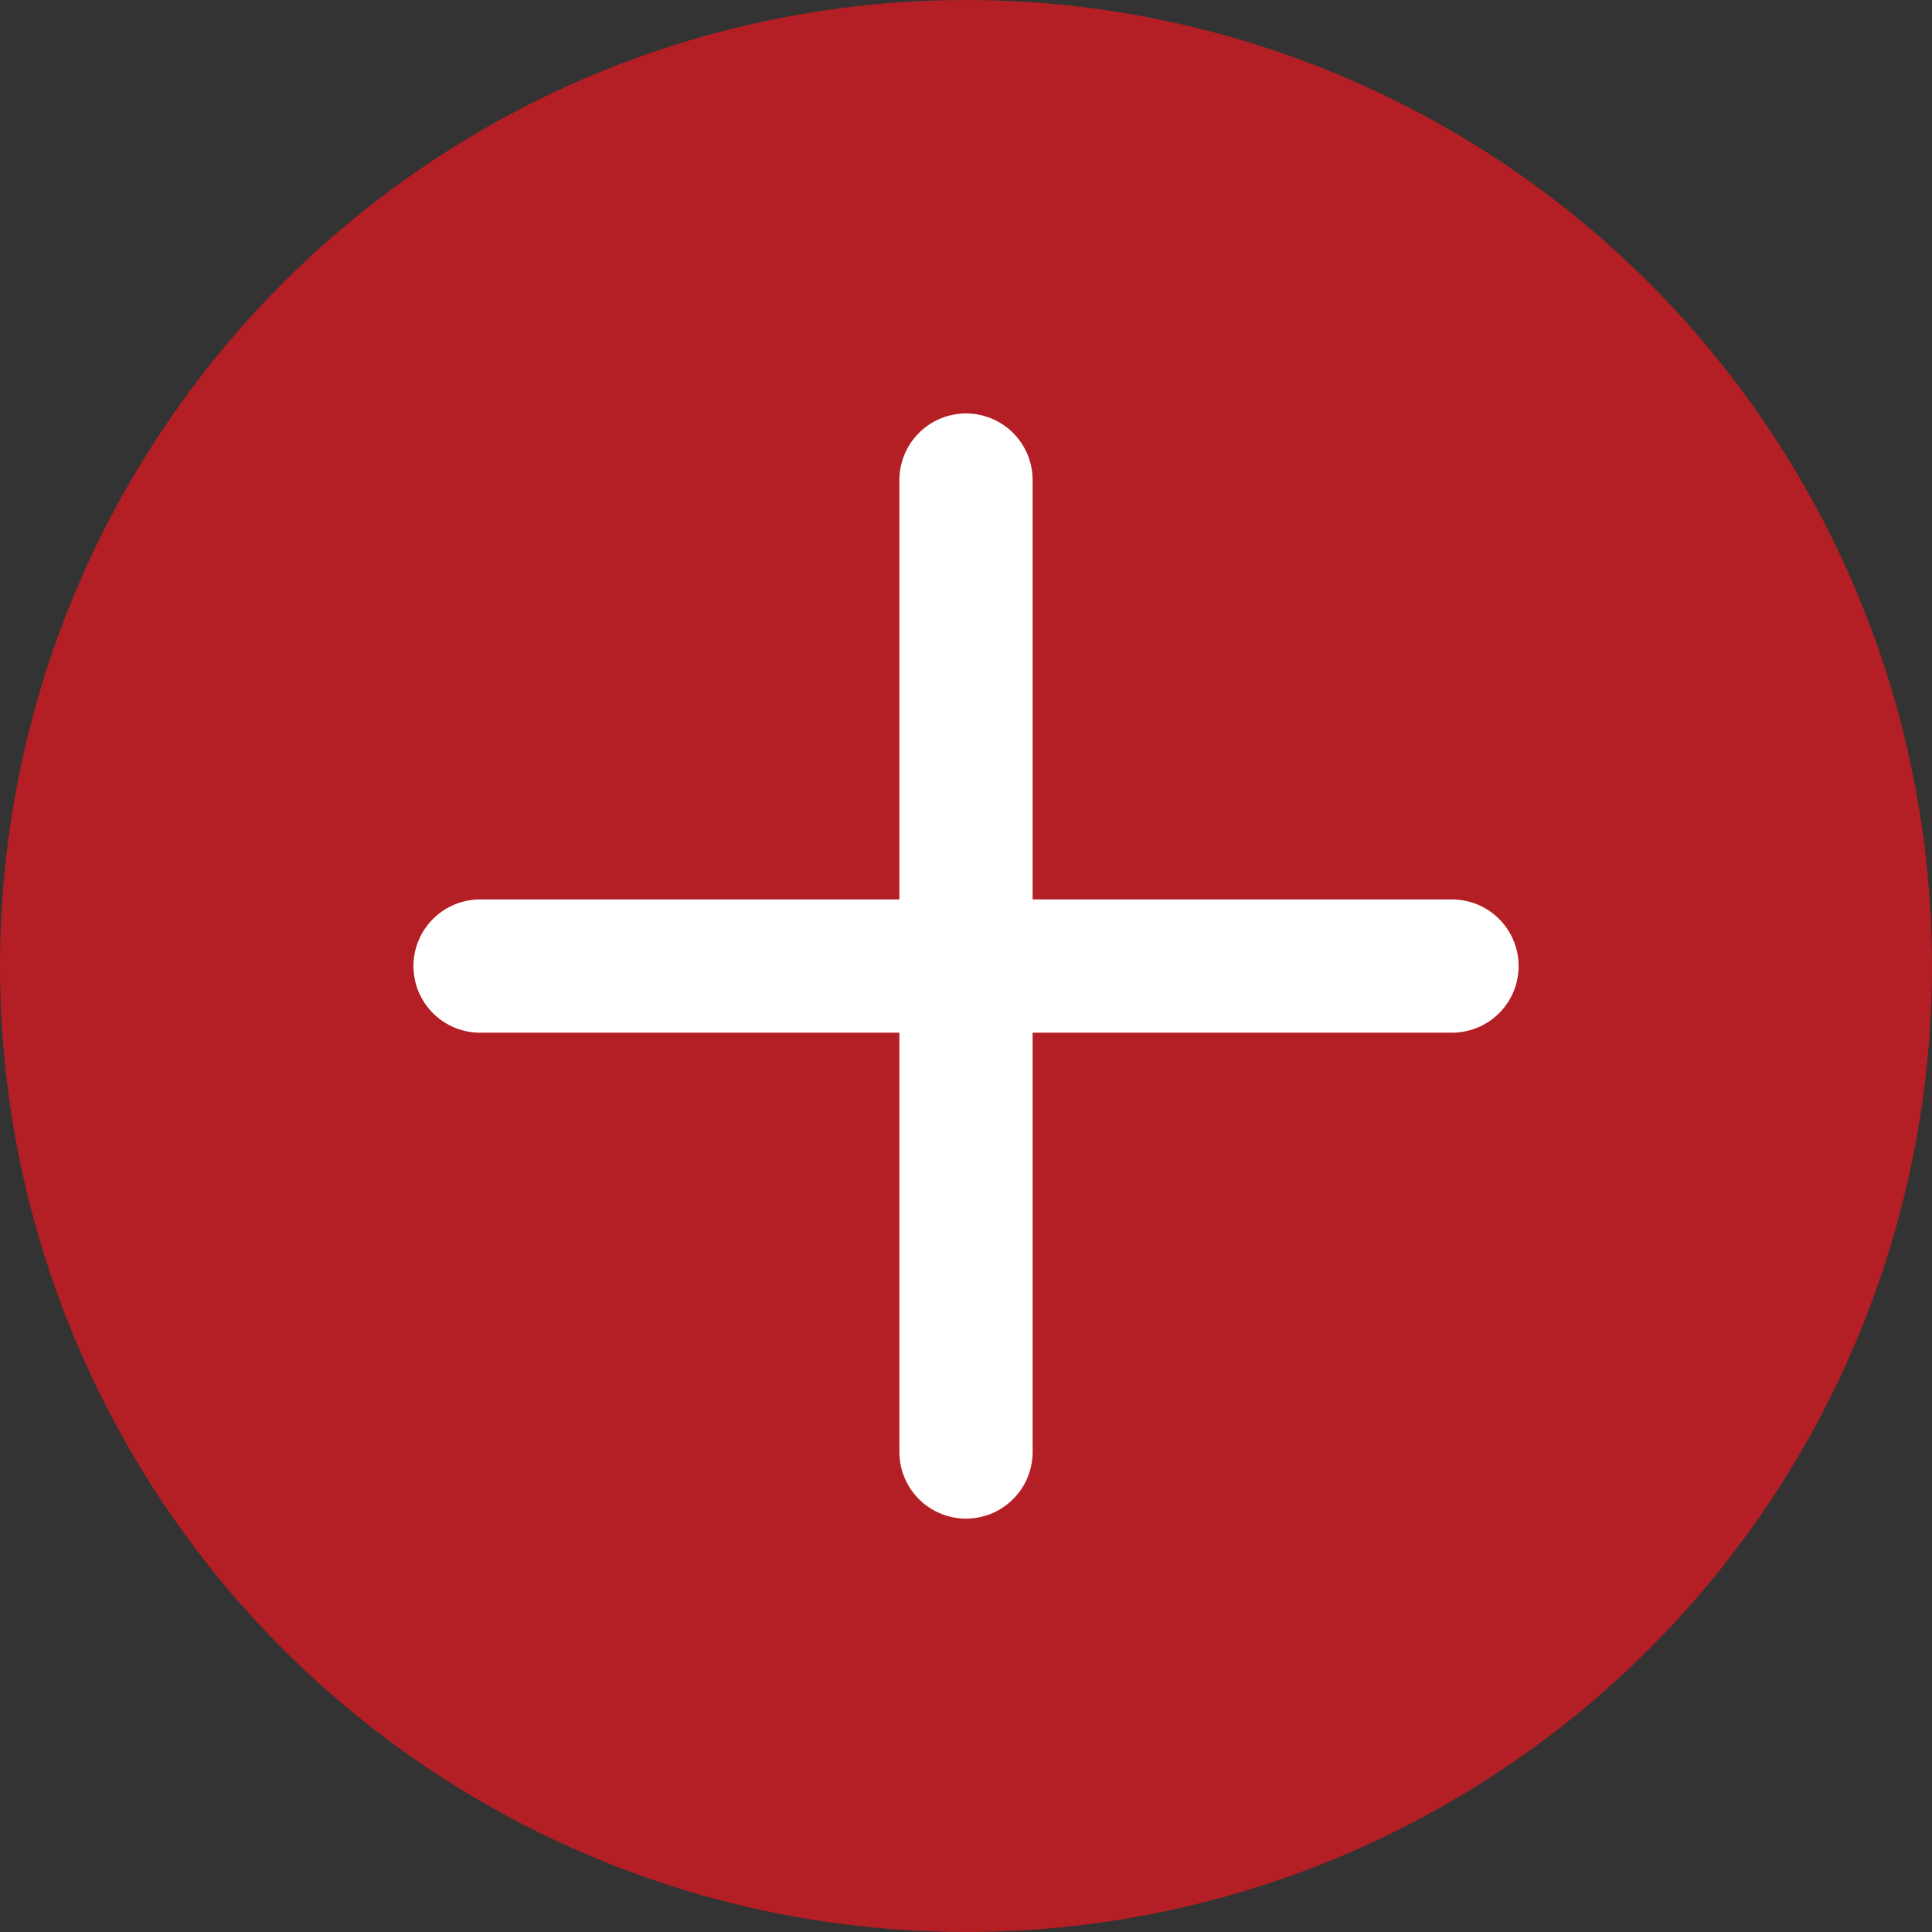
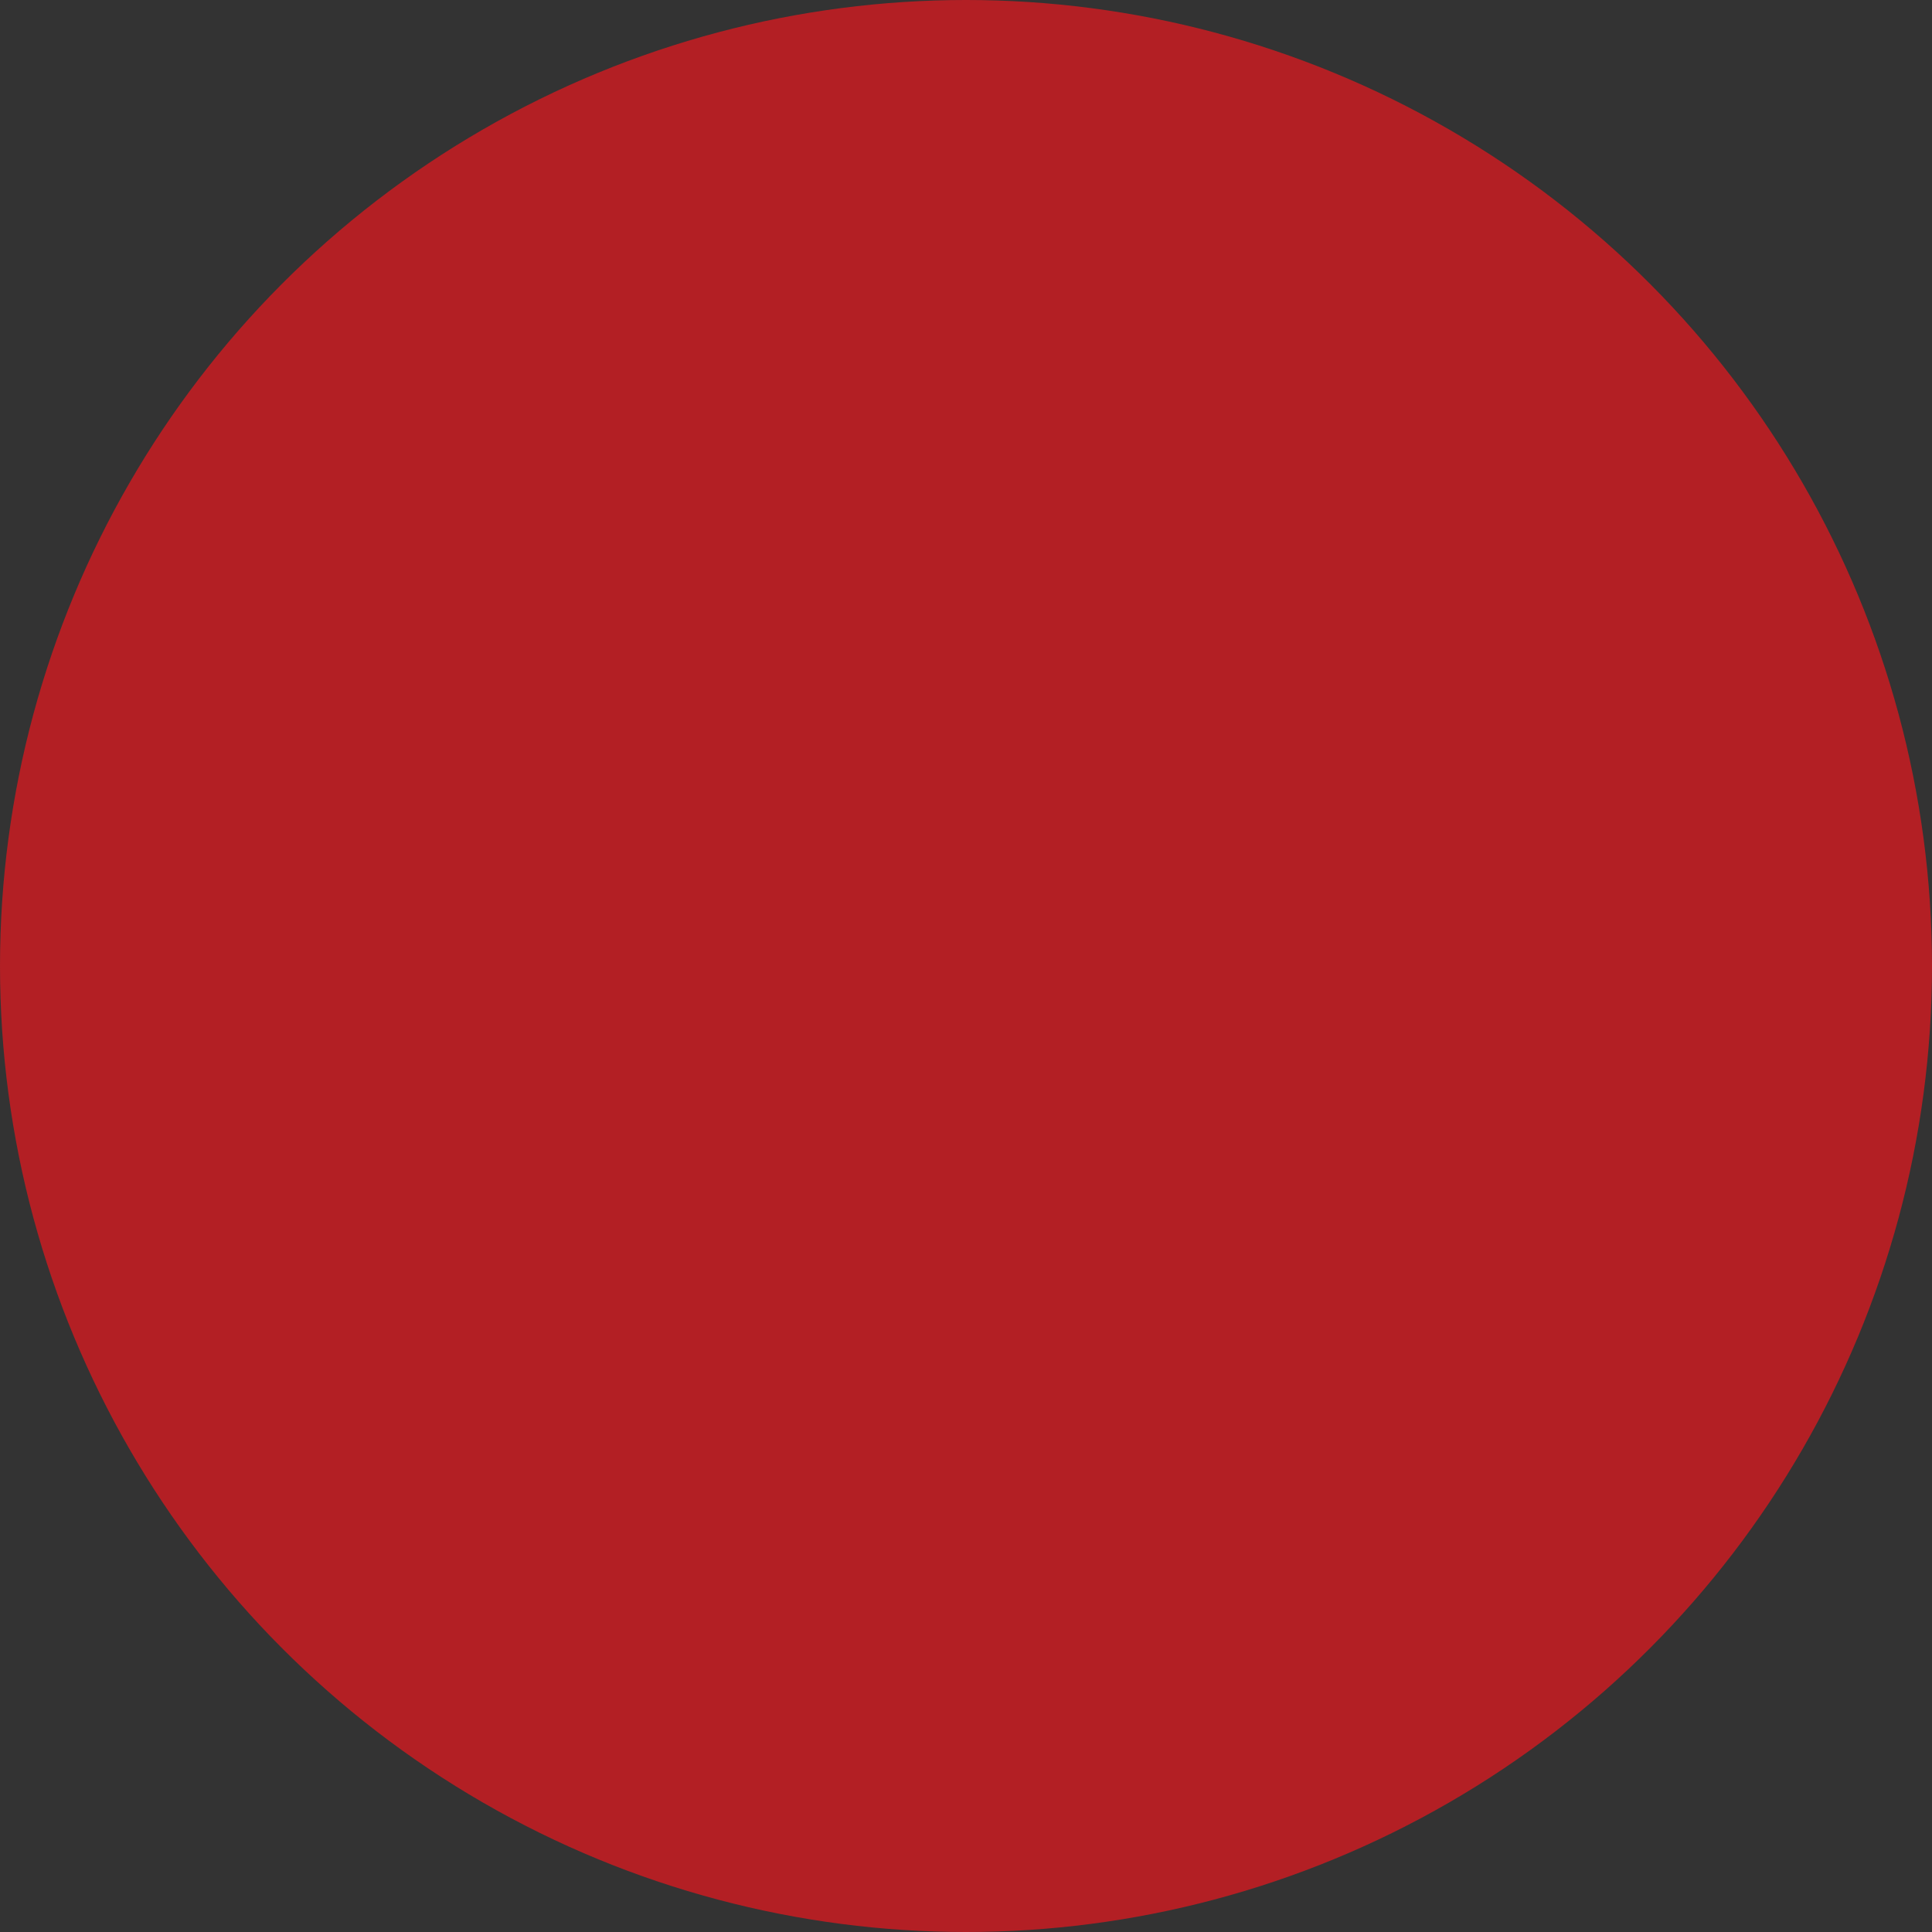
<svg xmlns="http://www.w3.org/2000/svg" width="29" height="29" viewBox="0 0 29 29">
  <rect x="0" y="0" width="29" height="29" fill="#333333" stroke="none" />
  <g data-name="グループ 171674" transform="translate(-635 -2910)">
    <circle cx="14.5" cy="14.5" r="14.5" fill="#b31f24" data-name="楕円形 292" transform="translate(635 2910)" />
    <g fill="none" stroke="#fff" stroke-linecap="round" stroke-width="2" data-name="グループ 171778">
-       <path d="M642.206 2924.501h14.589" data-name="線 8" />
-       <path d="M649.5 2917.206v14.589" data-name="線 9" />
-     </g>
+       </g>
  </g>
</svg>